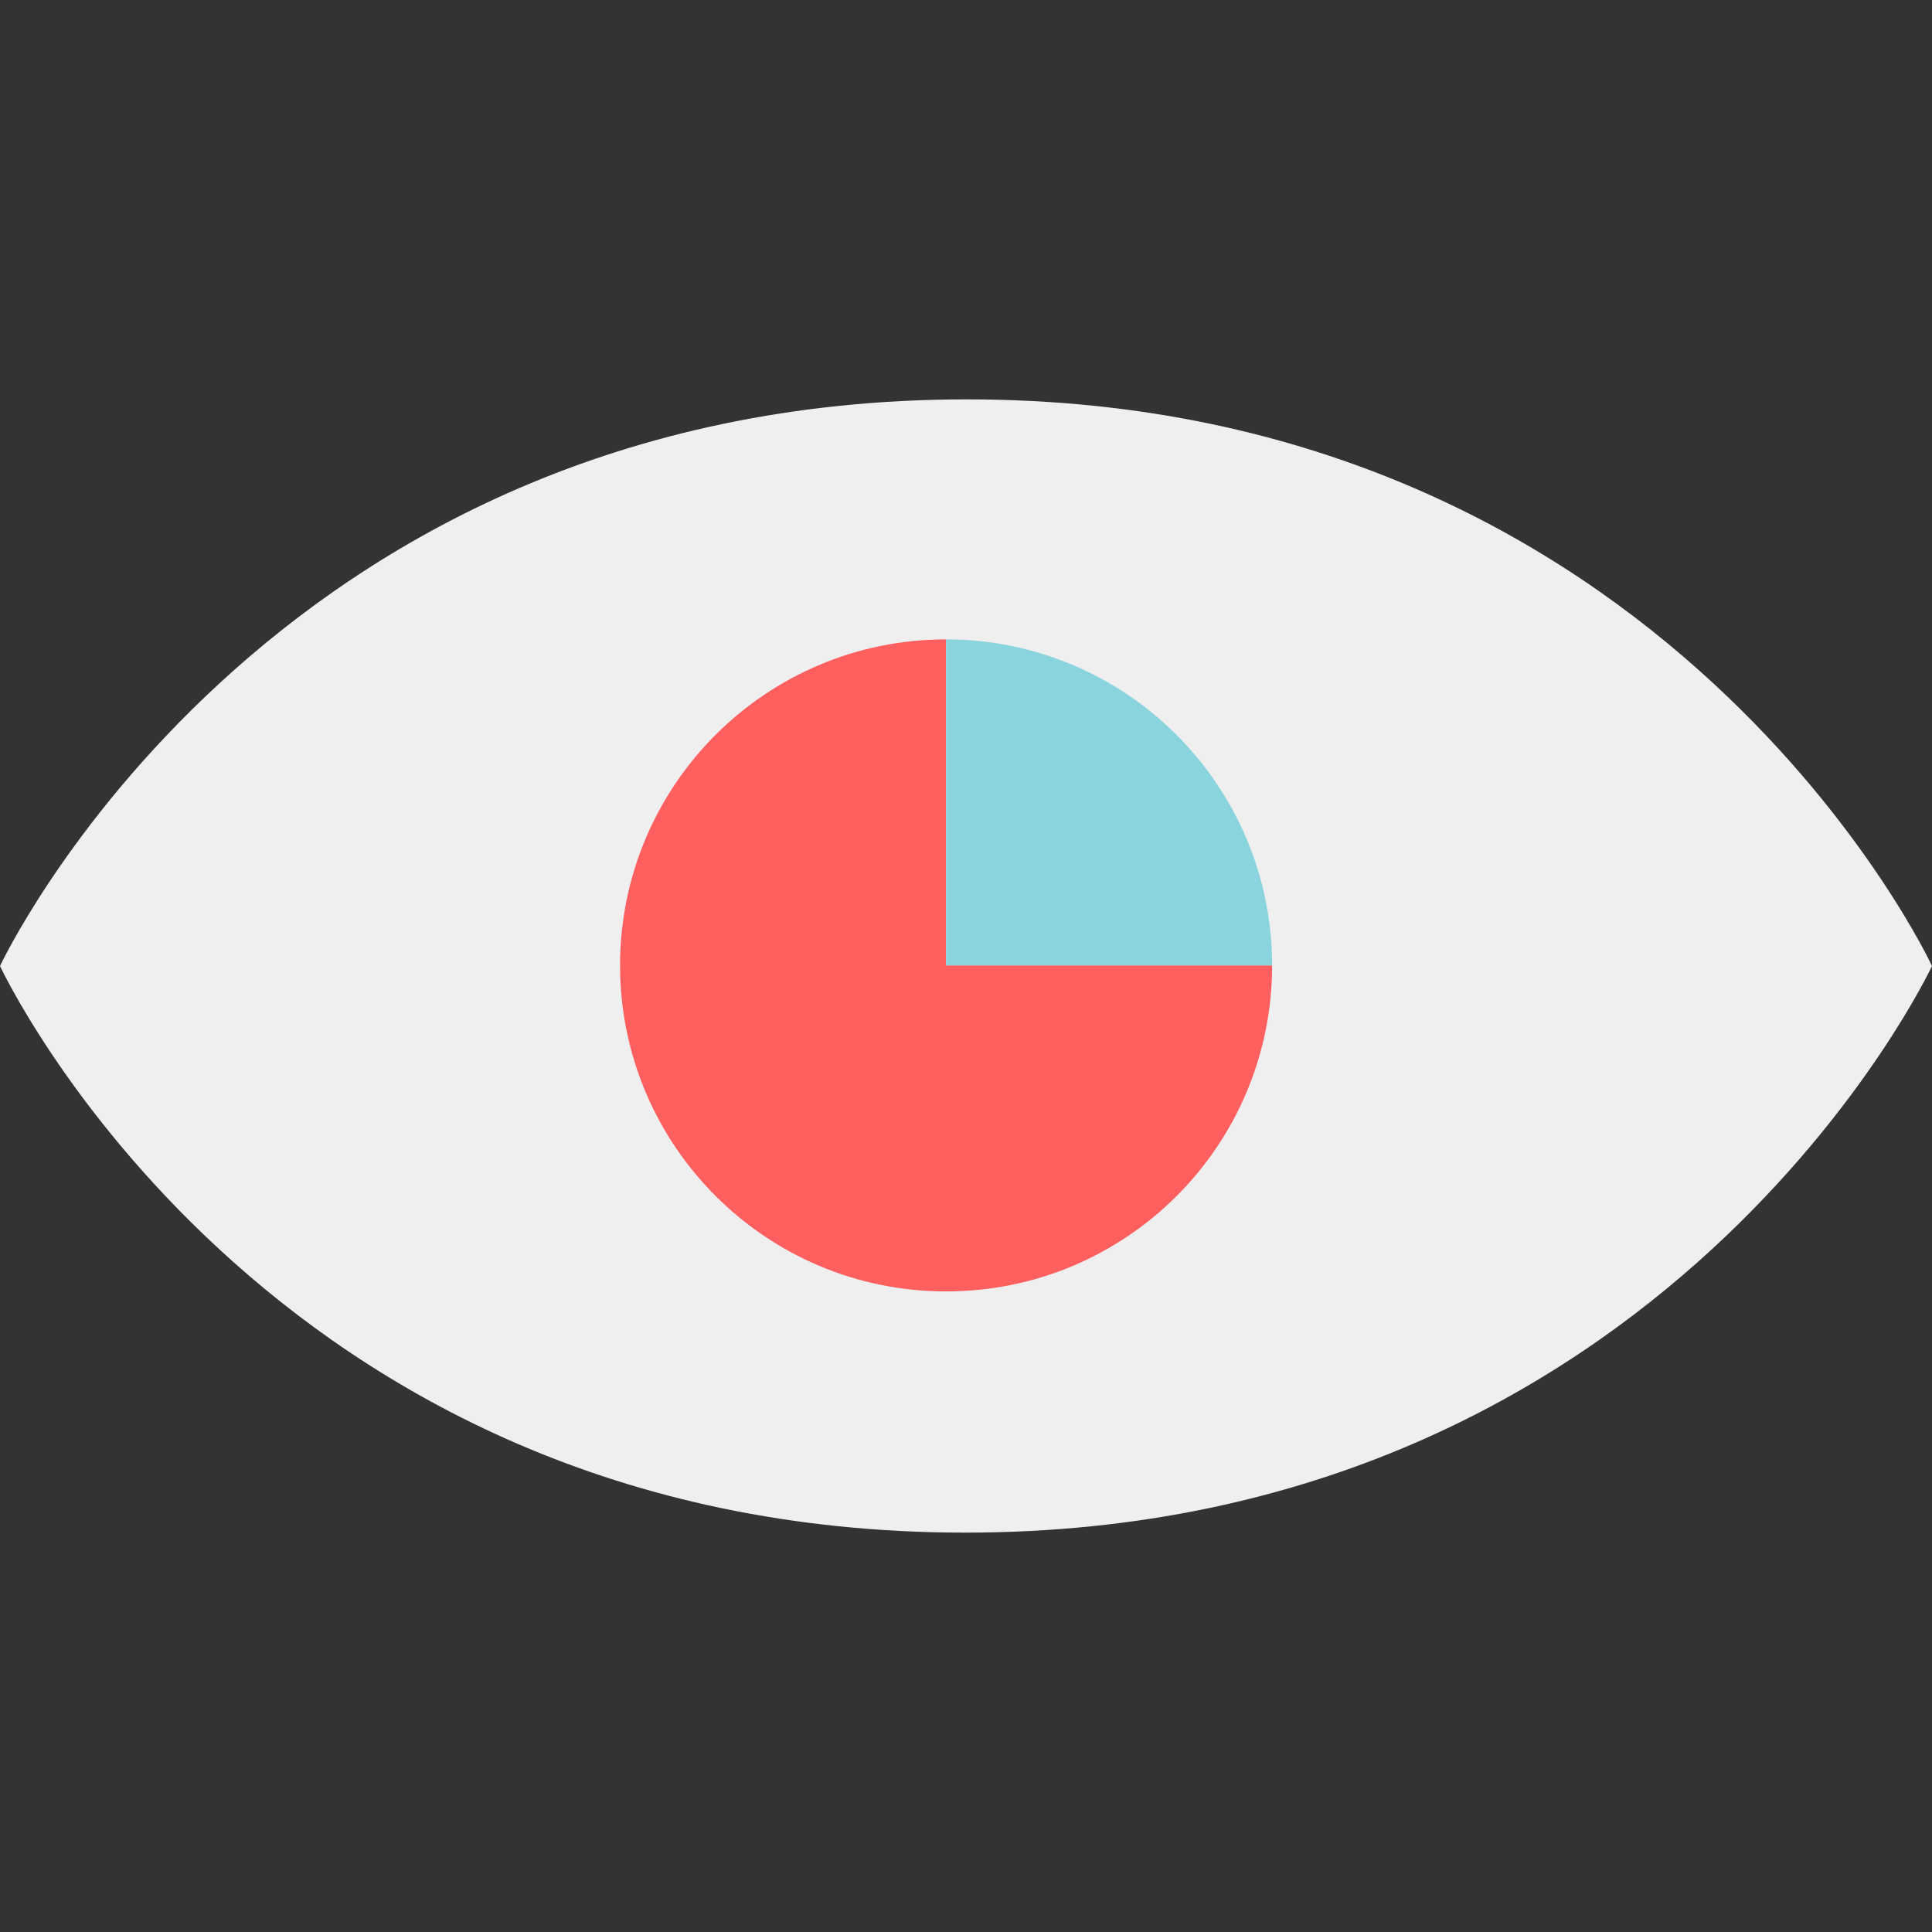
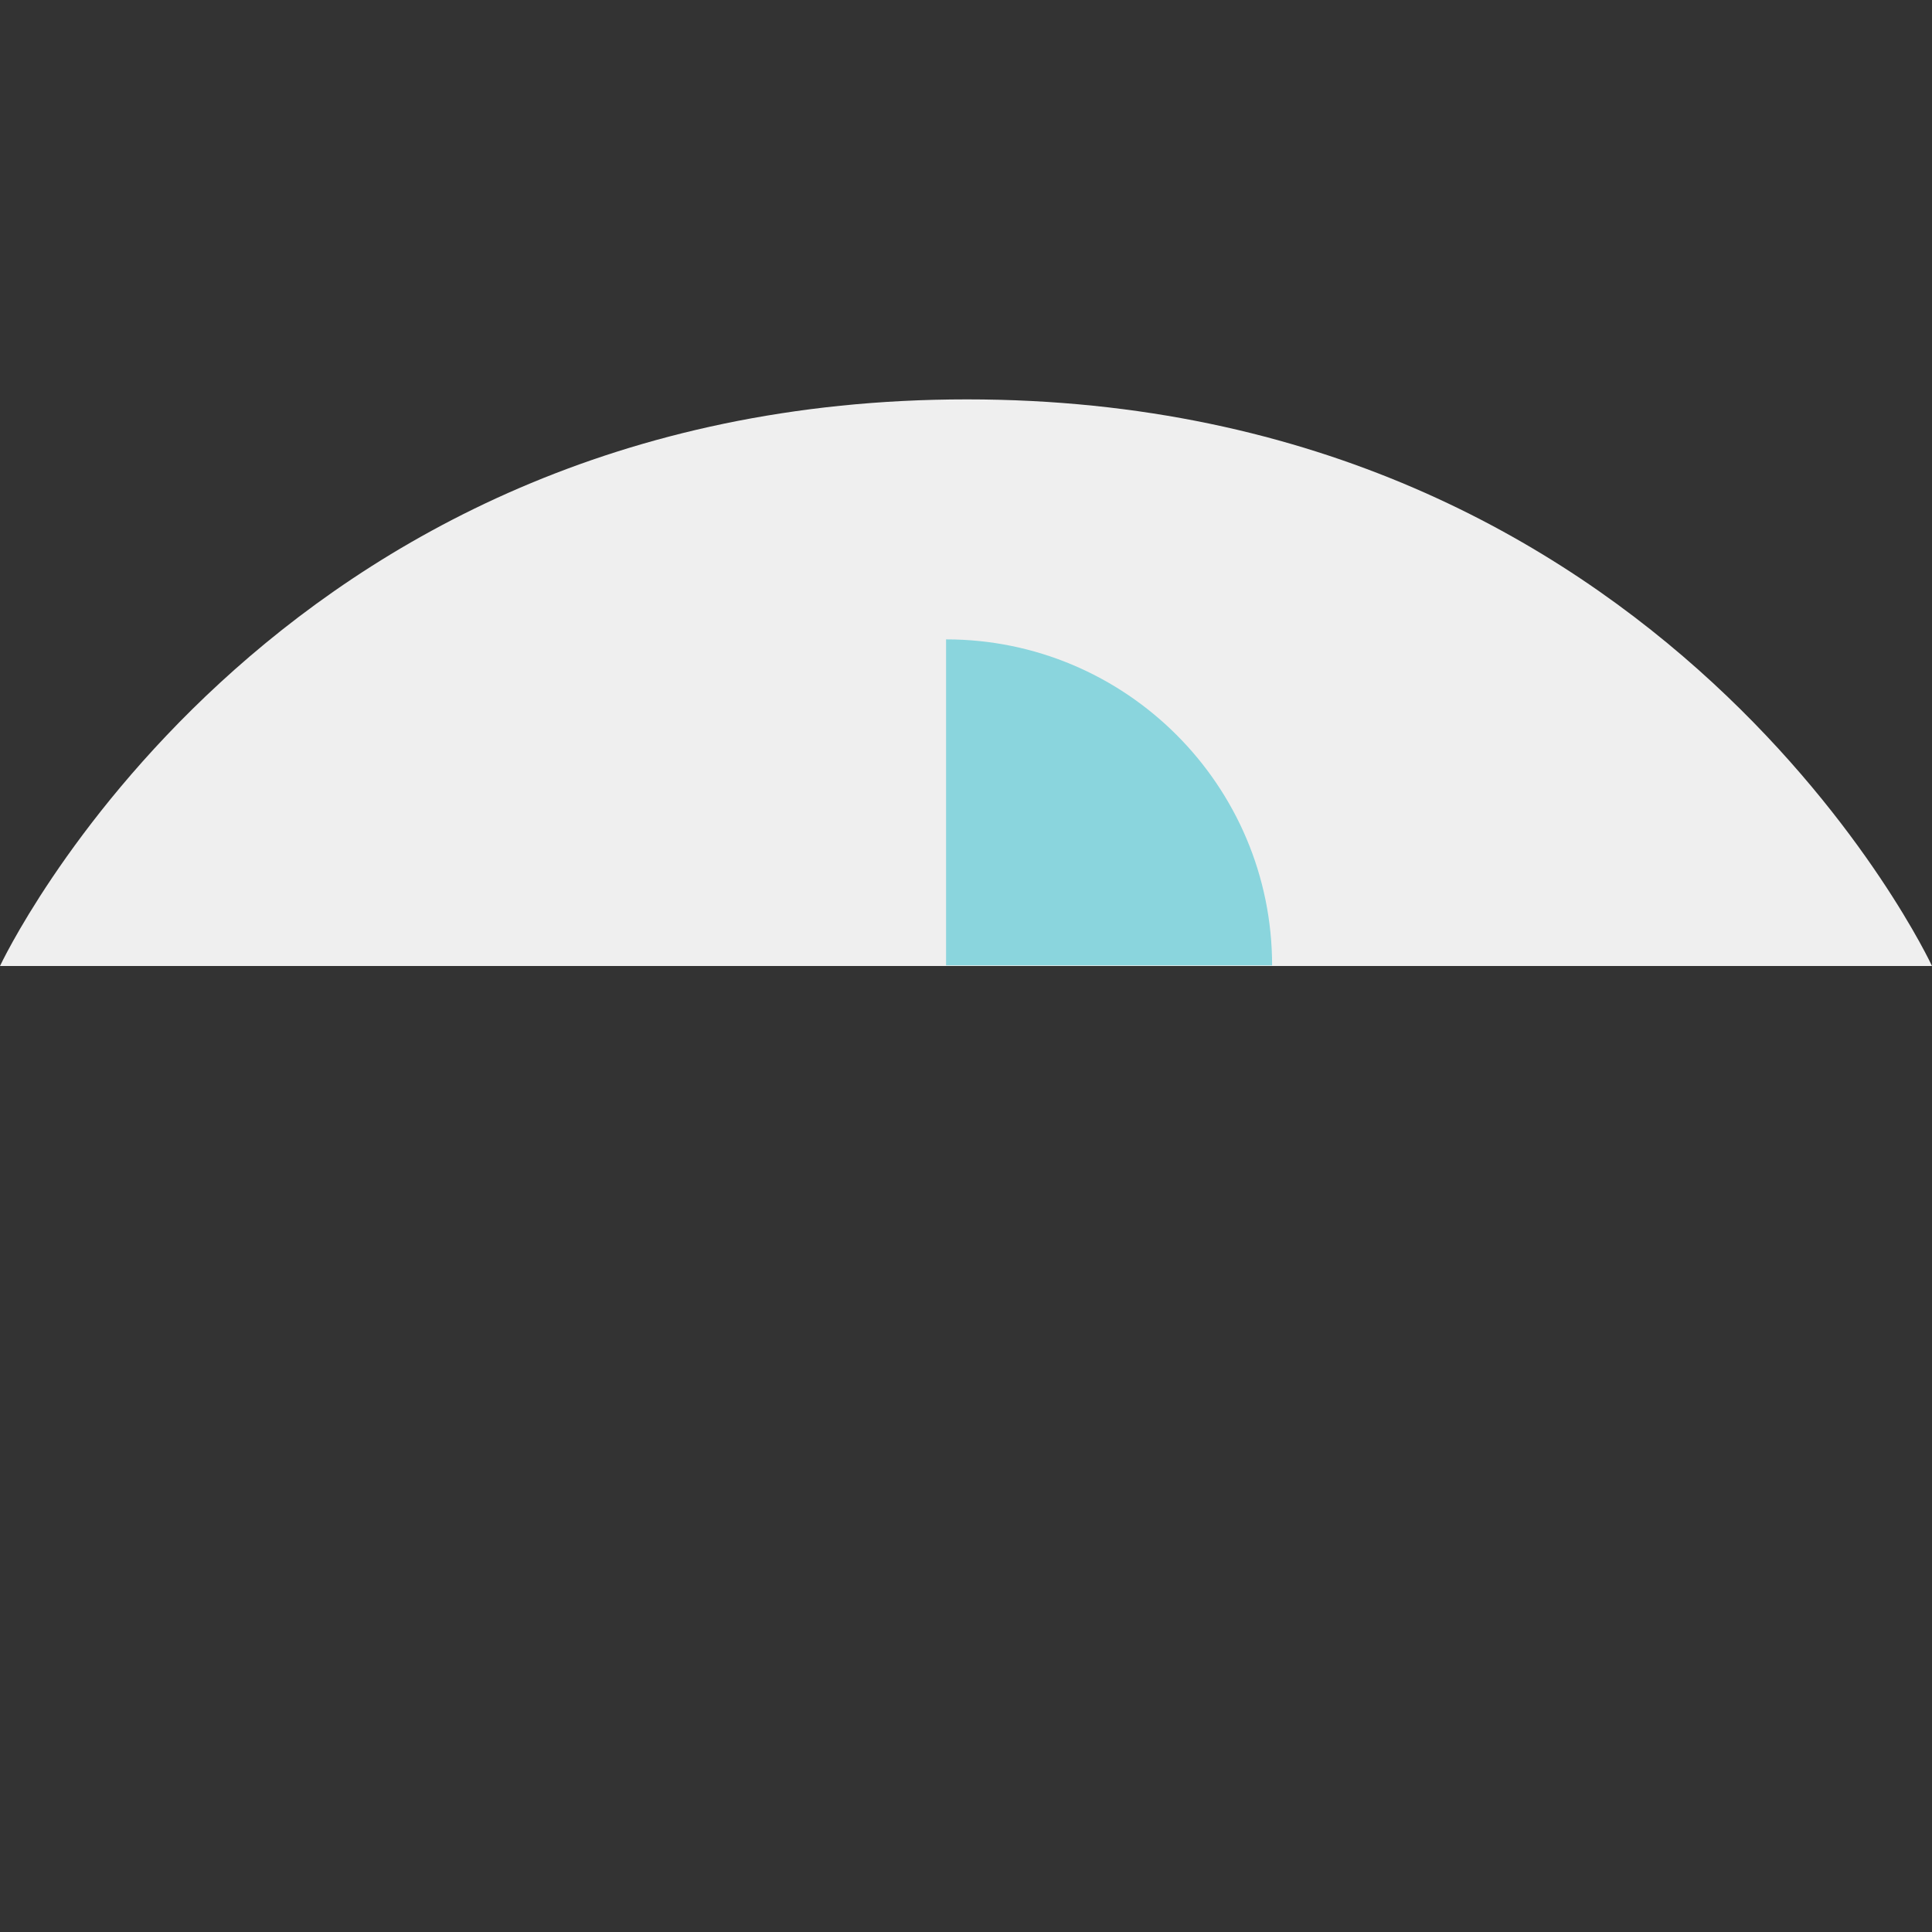
<svg xmlns="http://www.w3.org/2000/svg" version="1.1" id="Layer_1" x="0px" y="0px" viewBox="0 0 512 512" style="enable-background:new 0 0 512 512;" xml:space="preserve">
  <rect x="0" y="0" width="512" height="512" fill="#333333" stroke="none" />
  <g>
    <path style="fill:#EFEFEF;" d="M256.24,105.84C70.16,105.84,0,256,0,256h512C512,256,442.24,105.84,256.24,105.84z" />
-     <path style="fill:#EFEFEF;" d="M255.76,406.16C441.84,406.16,512,256,512,256H0C0,256,69.76,406.16,255.76,406.16z" />
  </g>
-   <path style="fill:#FF5F5F;" d="M250.72,169.44c-47.68,0-86.4,38.64-86.4,86.4c0,47.68,38.64,86.4,86.4,86.4s86.4-38.64,86.4-86.4  h-86.4V169.44z" />
  <path style="fill:#8AD5DD;" d="M250.72,169.44v86.4h86.4C337.12,208.16,298.4,169.44,250.72,169.44z" />
  <g>
</g>
  <g>
</g>
  <g>
</g>
  <g>
</g>
  <g>
</g>
  <g>
</g>
  <g>
</g>
  <g>
</g>
  <g>
</g>
  <g>
</g>
  <g>
</g>
  <g>
</g>
  <g>
</g>
  <g>
</g>
  <g>
</g>
</svg>